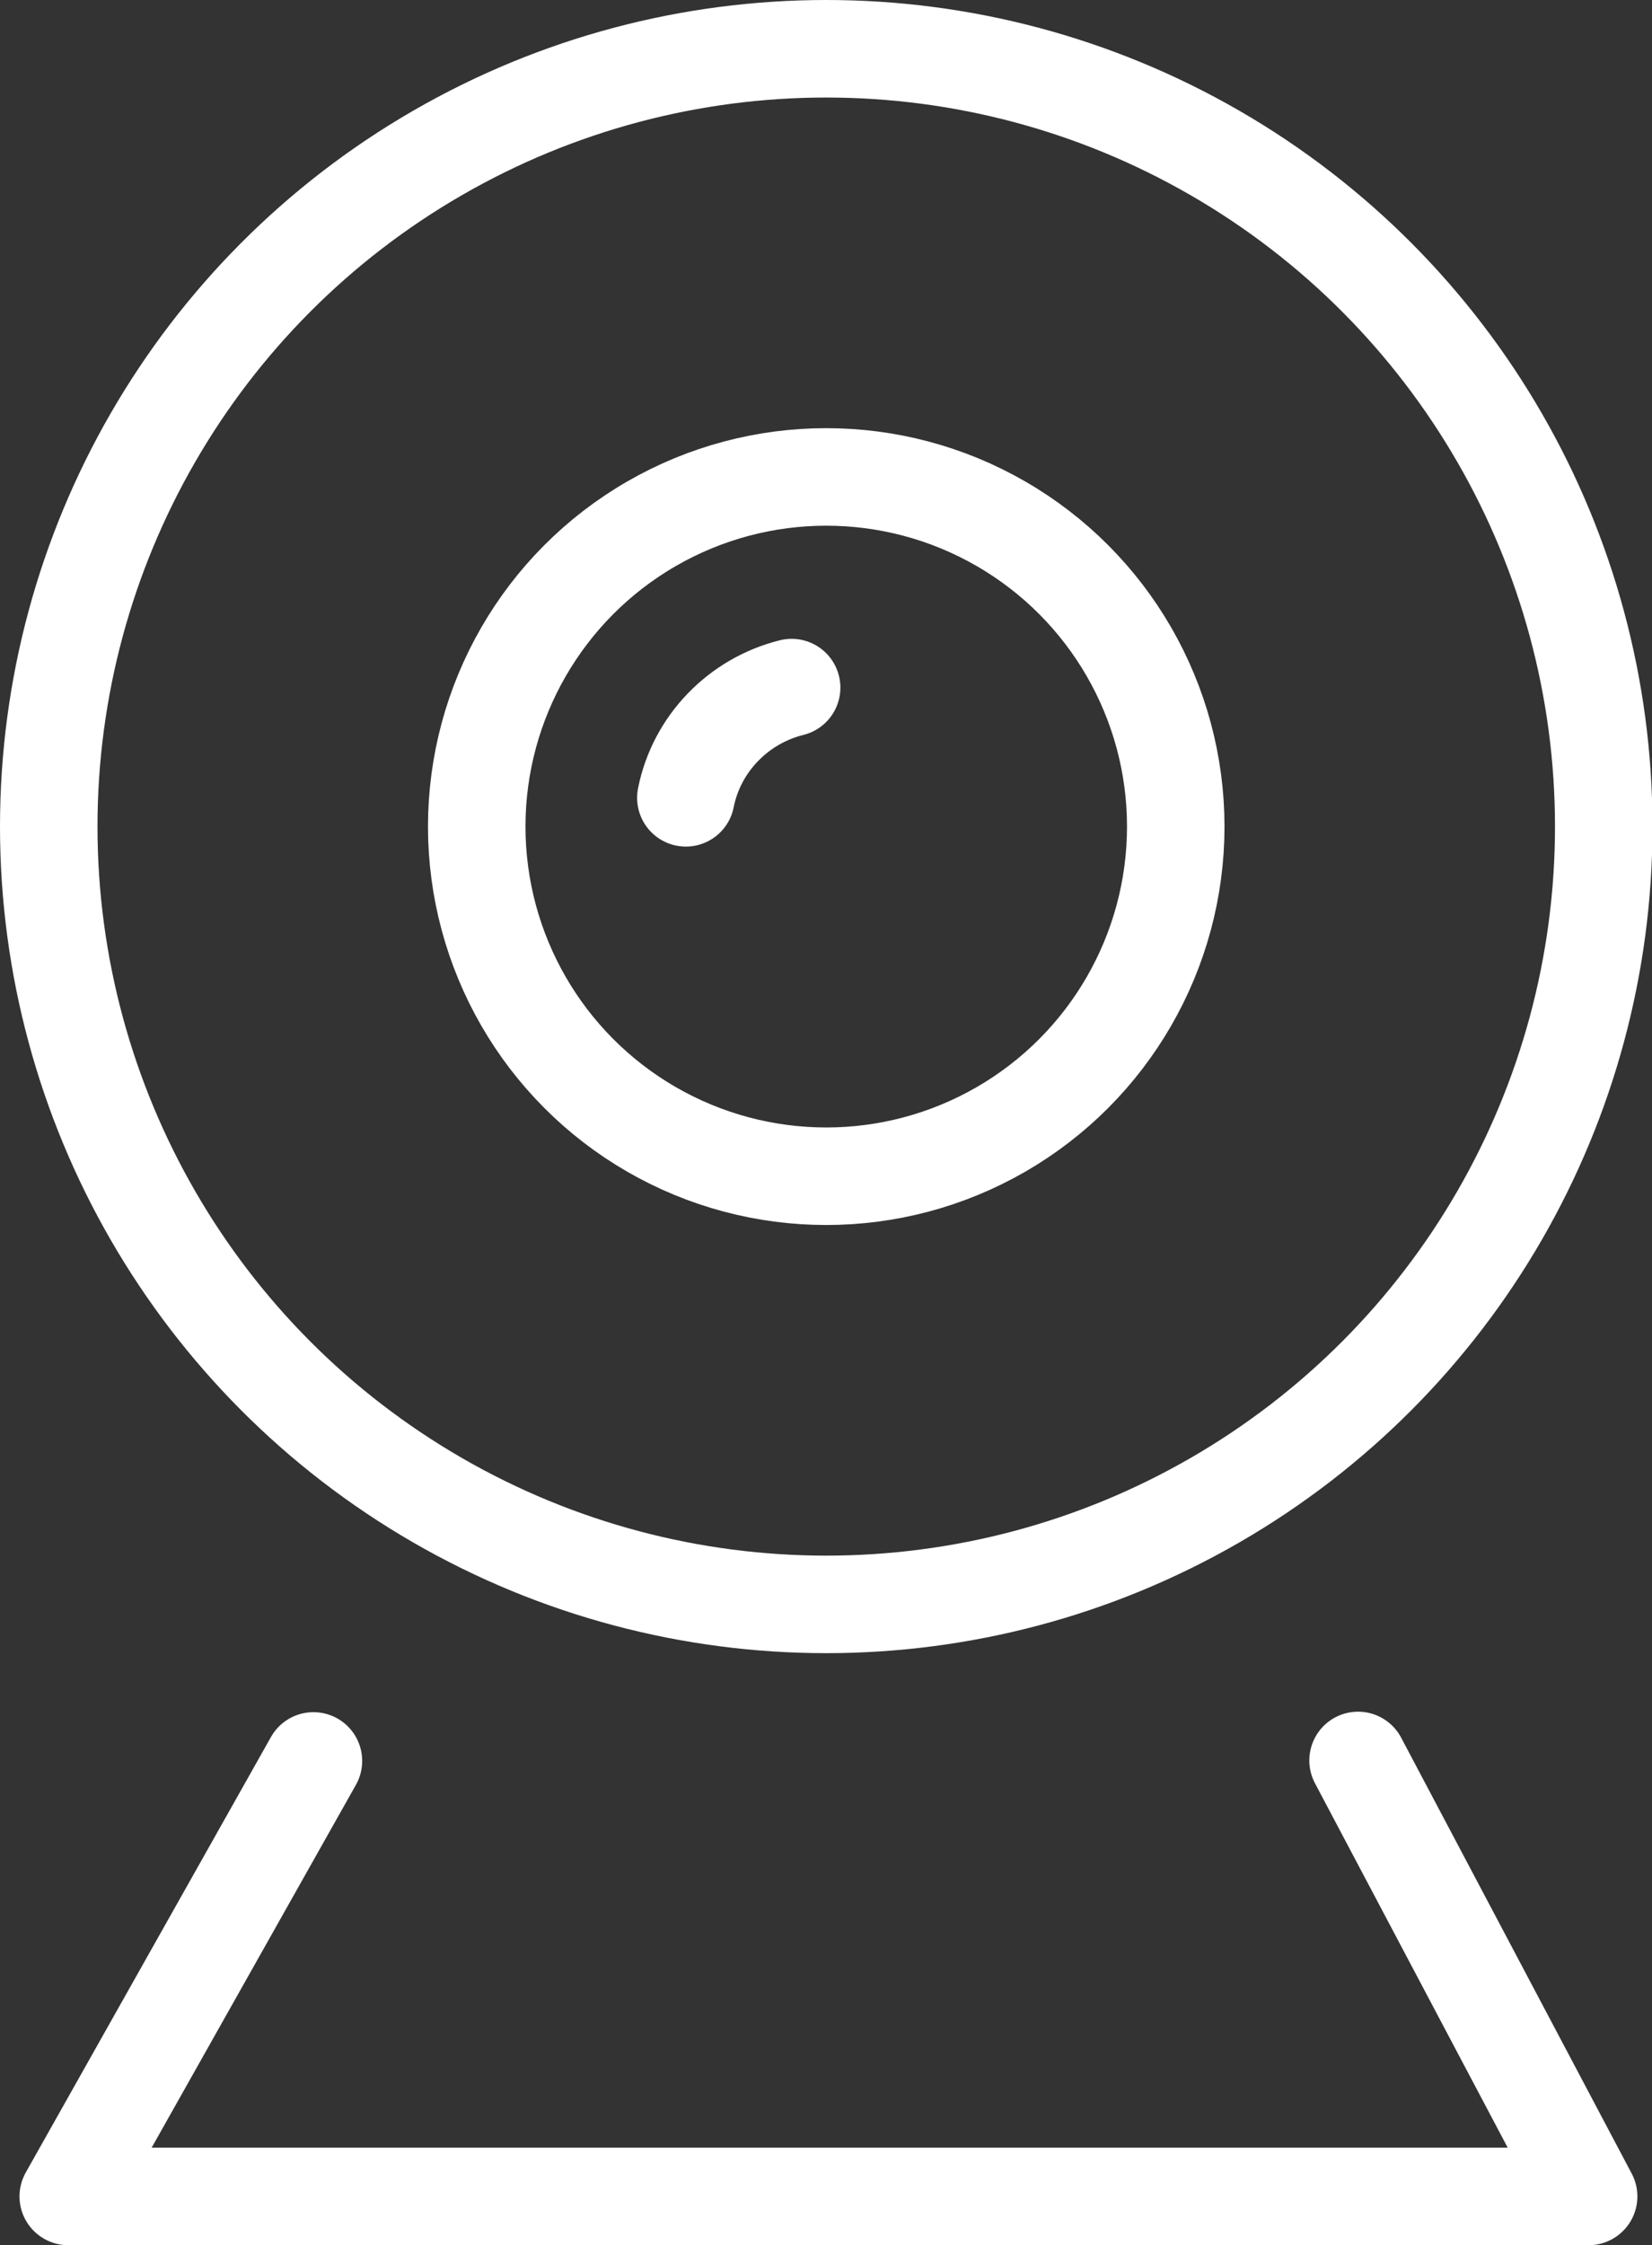
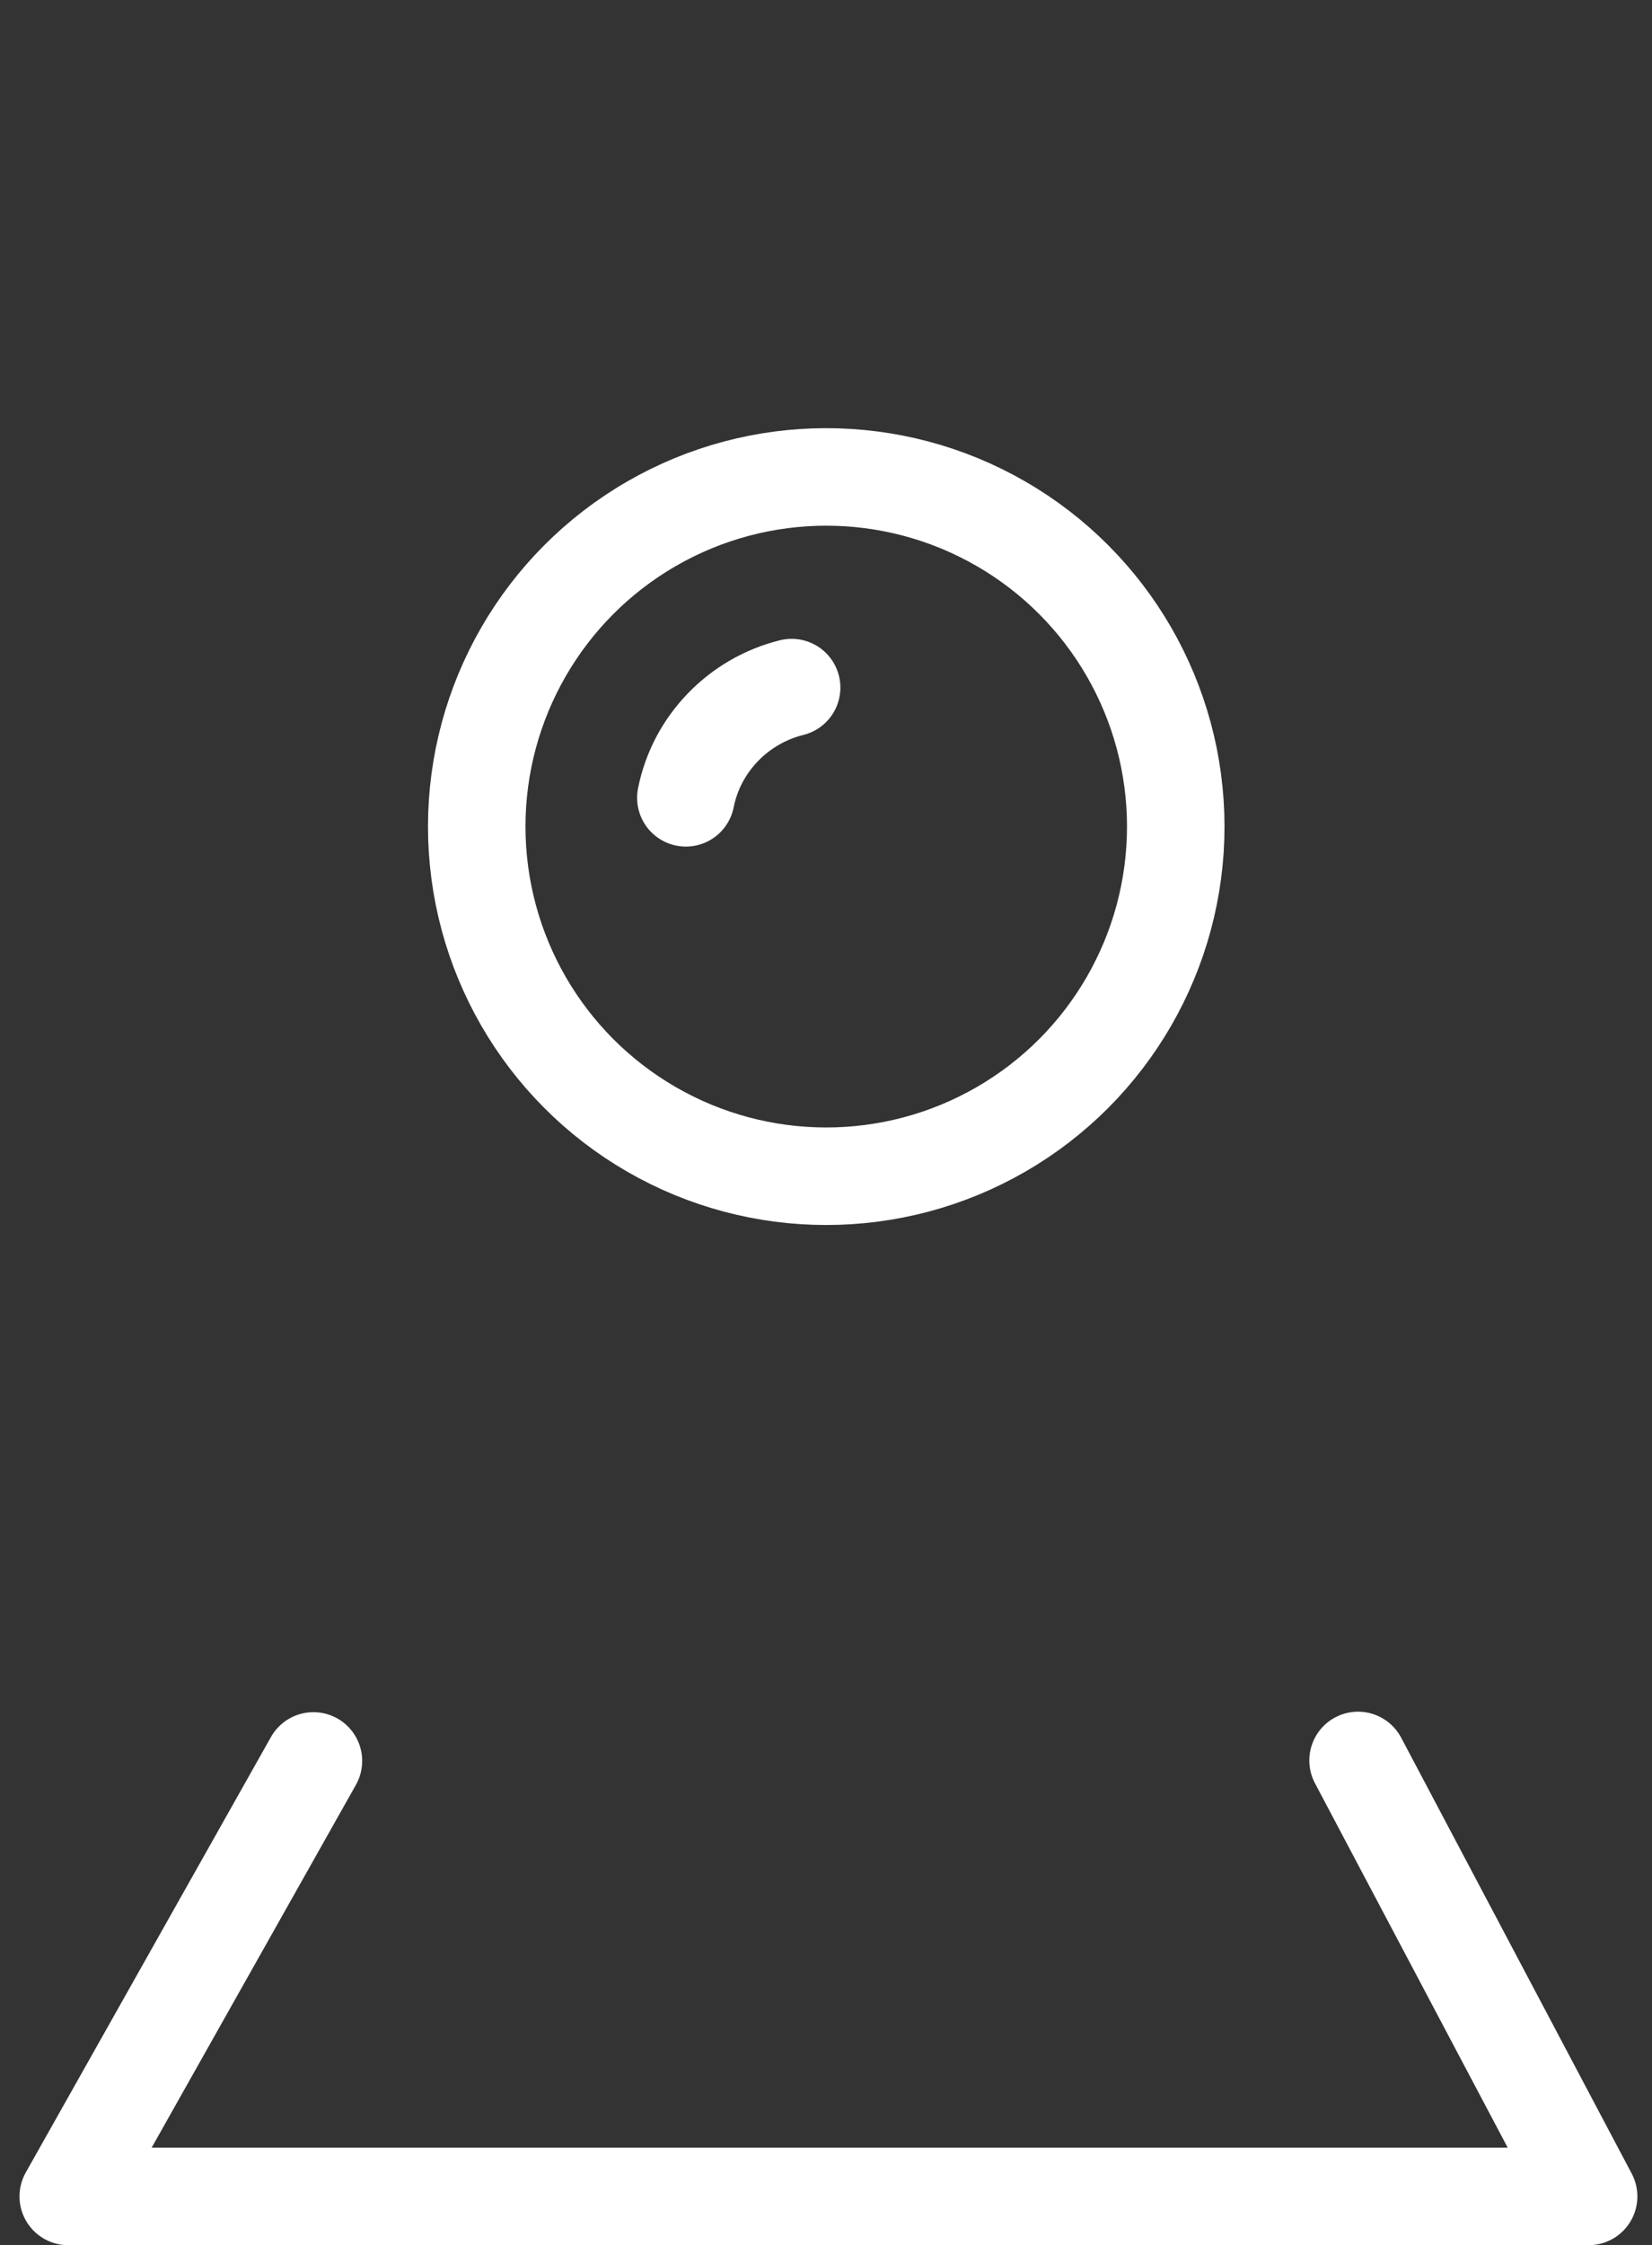
<svg xmlns="http://www.w3.org/2000/svg" id="Ebene_2" data-name="Ebene 2" viewBox="0 0 33.89 46.04">
  <rect x="0" y="0" width="33.89" height="46.04" fill="#333333" stroke="none" />
  <defs>
    <style>
      .cls-1 {
        stroke-linecap: round;
        stroke-linejoin: round;
      }

      .cls-1, .cls-2 {
        fill: none;
        stroke: #fff;
        stroke-width: 2px;
      }
    </style>
  </defs>
  <g id="Icons">
    <g>
-       <circle class="cls-2" cx="16.95" cy="16.95" r="15.95" />
      <circle class="cls-2" cx="16.95" cy="16.95" r="7.17" />
      <path class="cls-1" d="m14.07,16.36c.22-1.11,1.08-1.99,2.17-2.26" />
      <polyline class="cls-1" points="6.43 36.11 1.4 45.04 32.59 45.04 27.86 36.1" />
    </g>
  </g>
</svg>